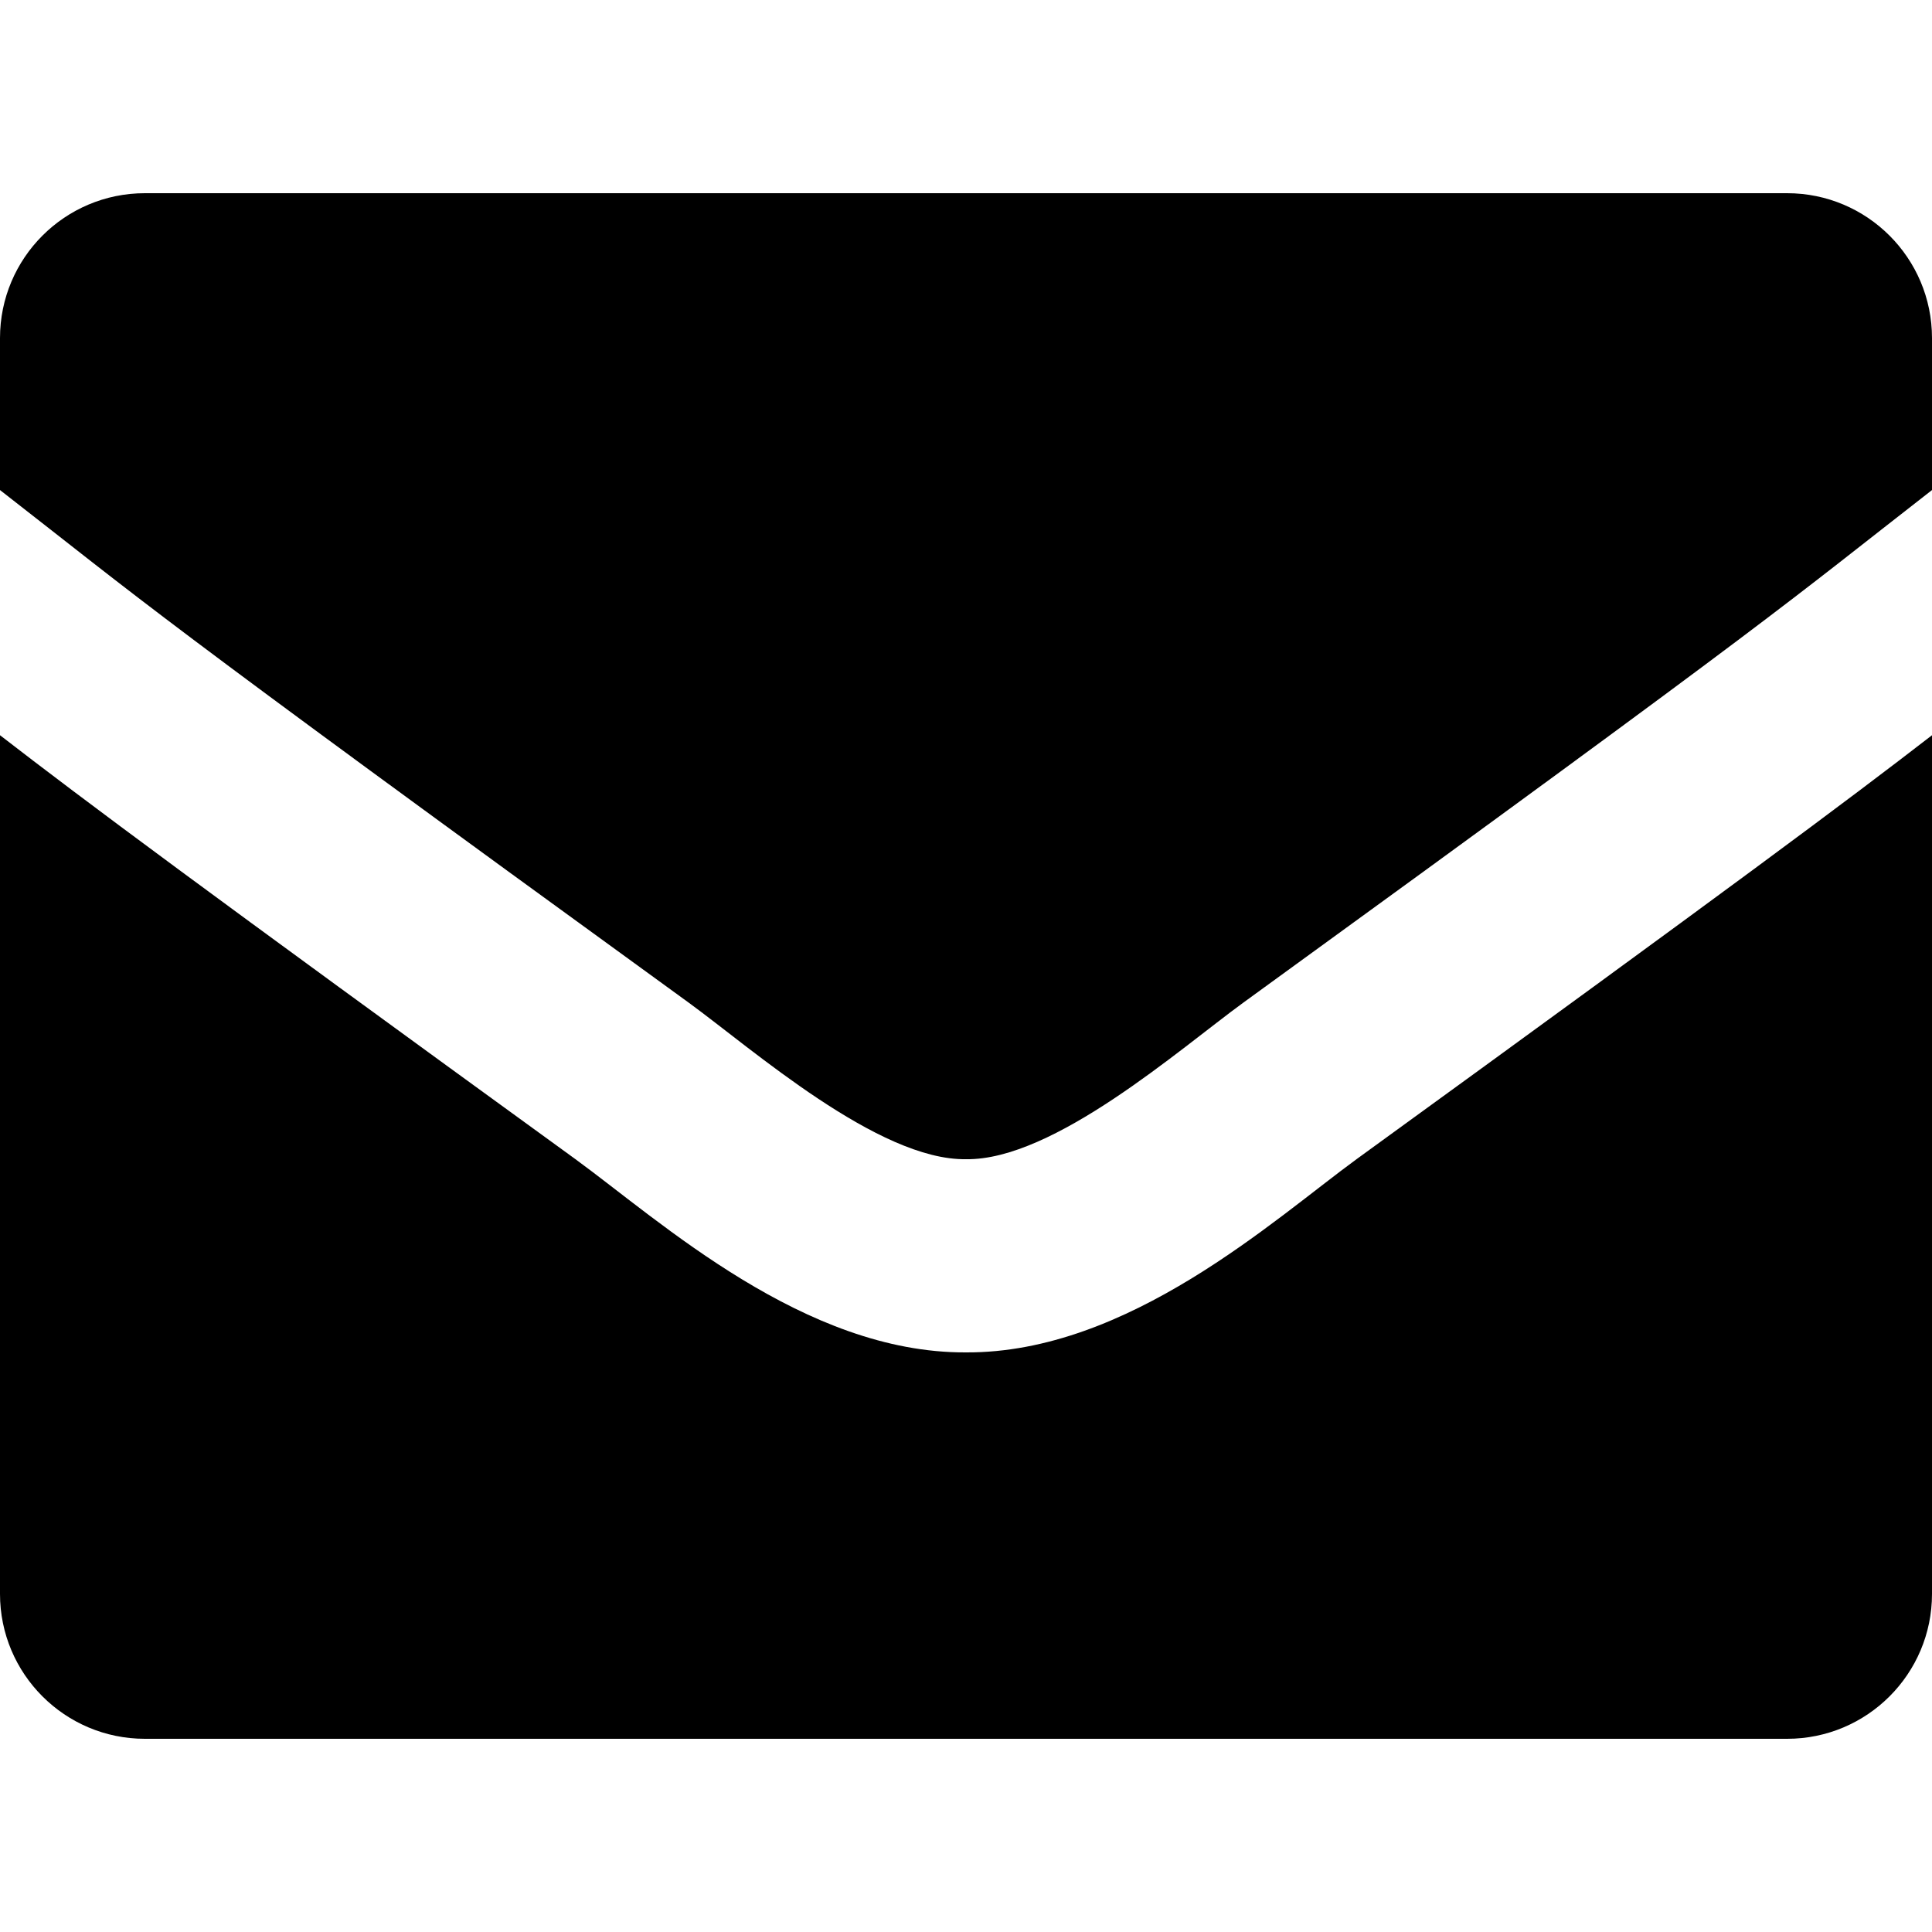
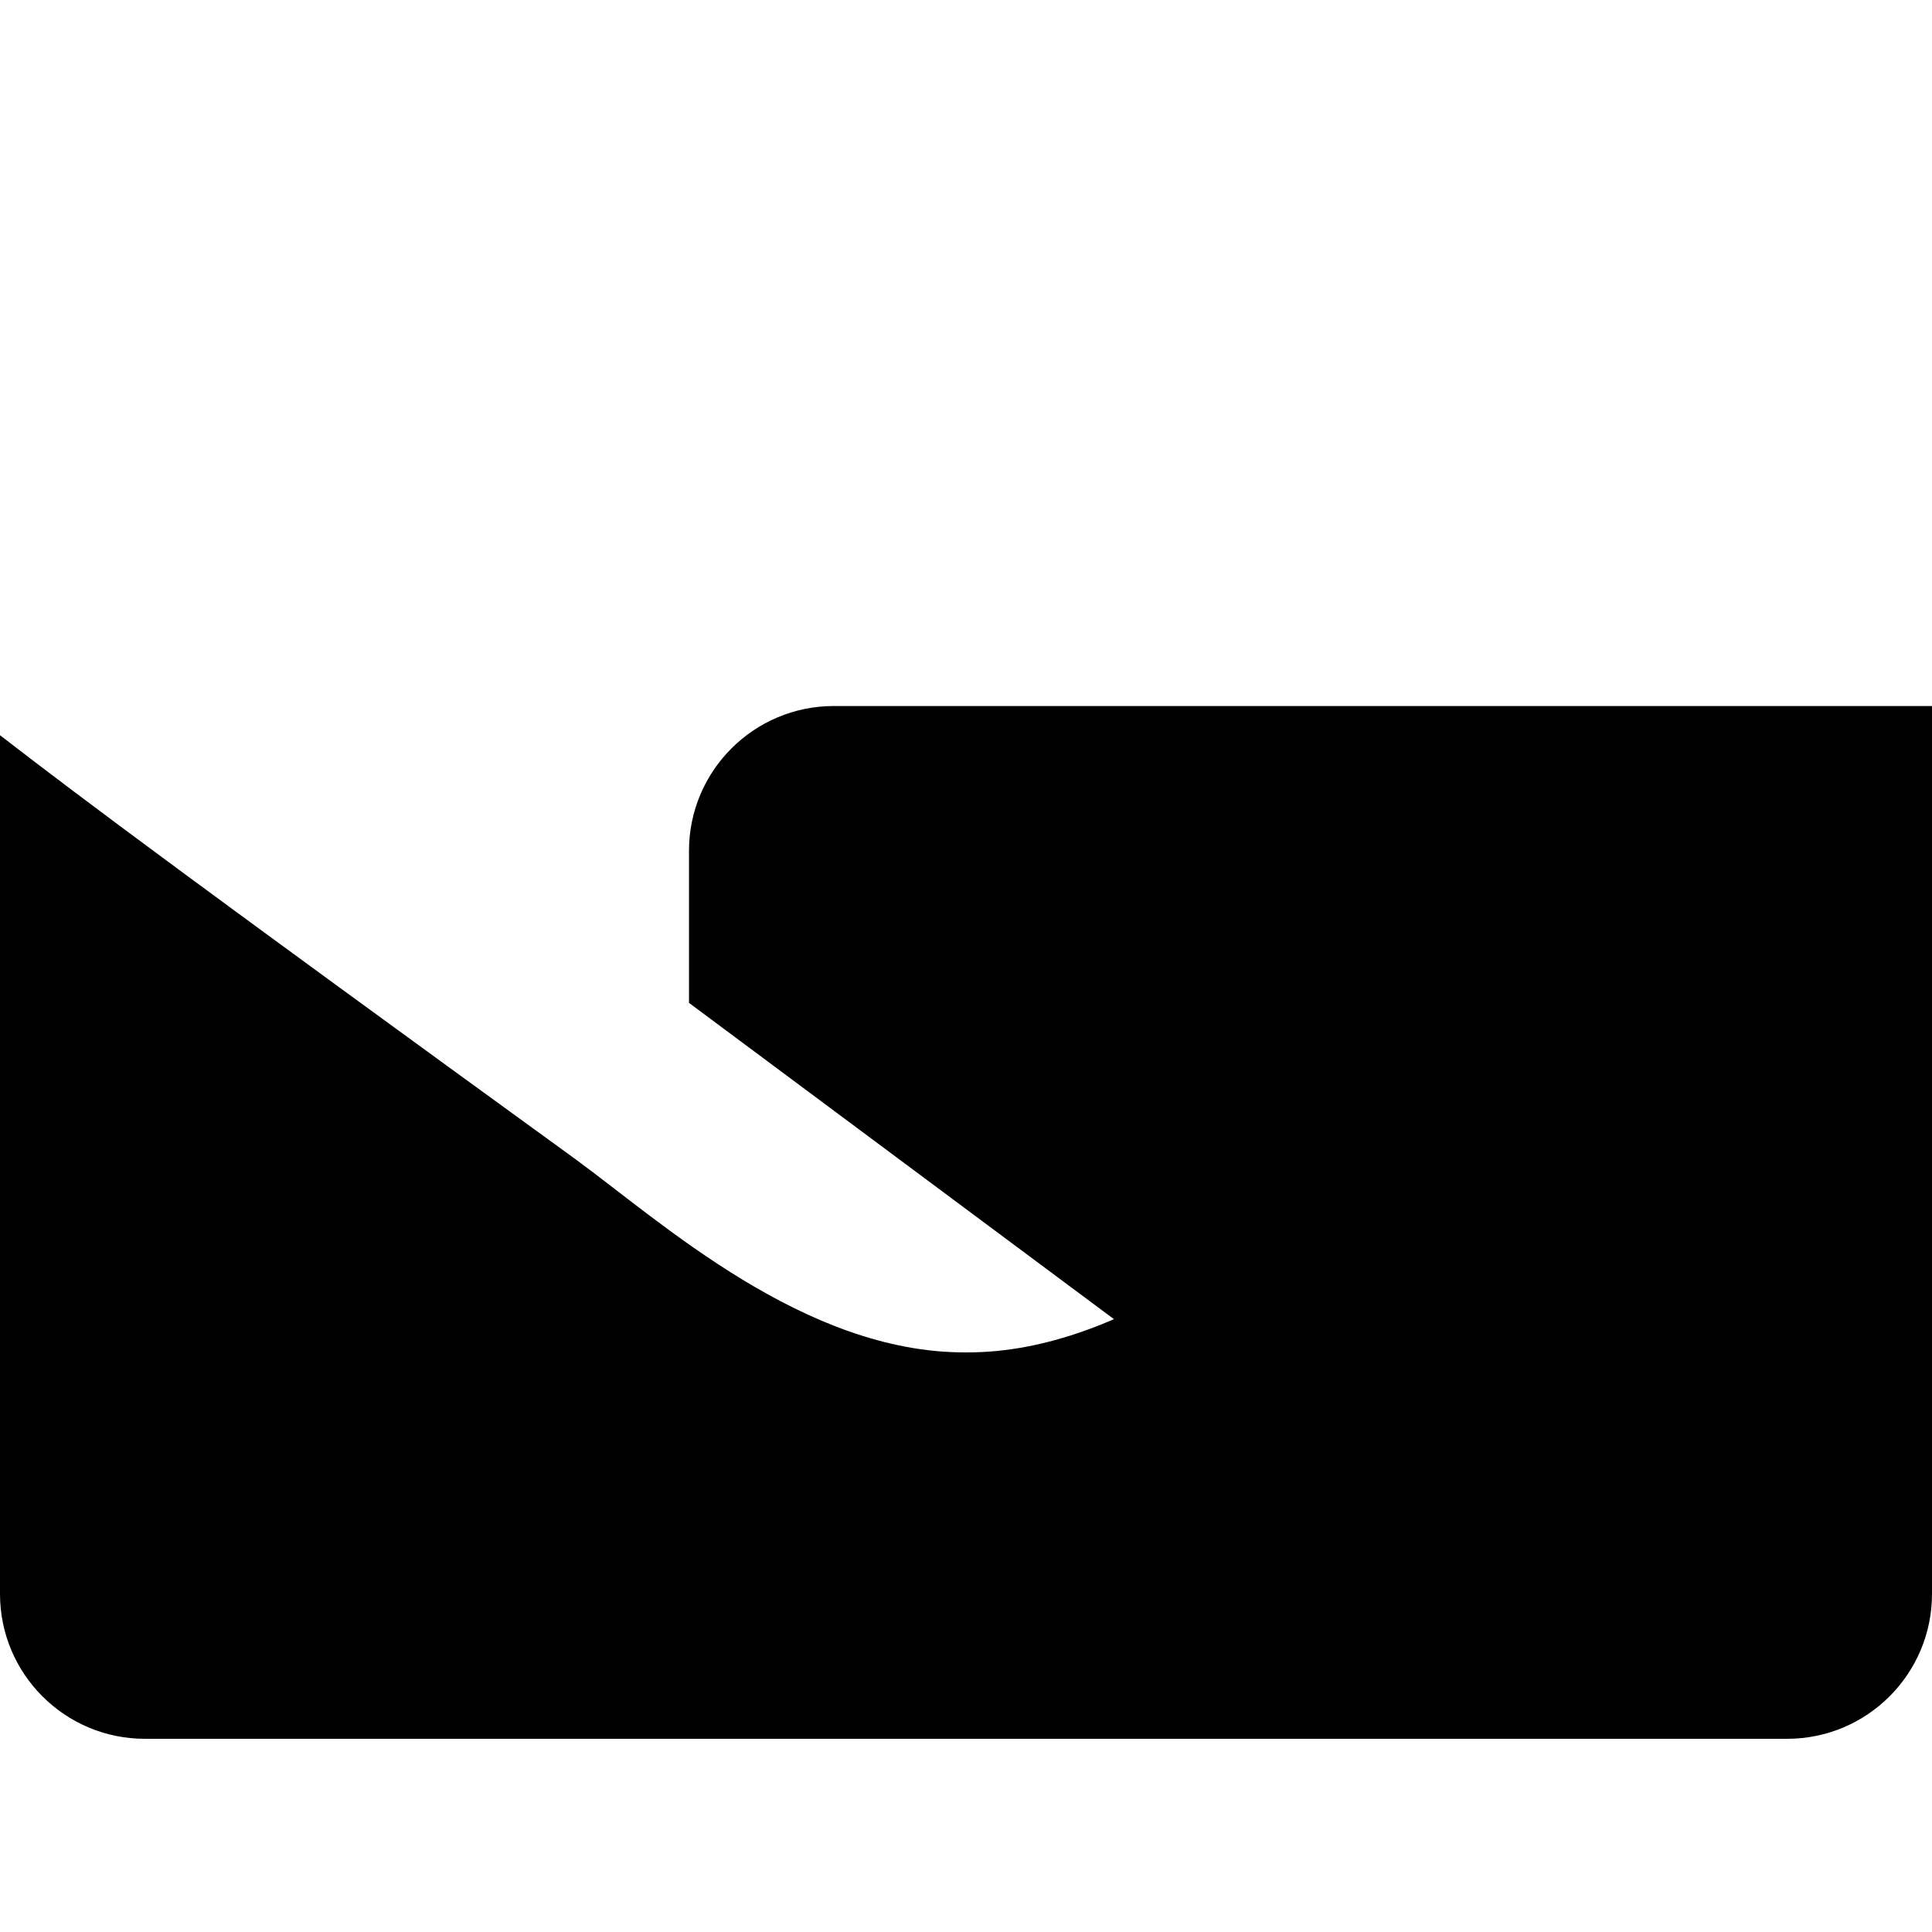
<svg xmlns="http://www.w3.org/2000/svg" viewBox="0 0 100 100" version="1.1" id="svg4" width="100" height="100">
  <defs id="defs8" />
-   <path d="M 35.662,51.908 C 7.322,31.34 7.61,31.288 2e-6,25.365 v -7.865 c 0,-4.142 3.358,-7.5 7.5,-7.5 h 85 c 4.142,0 7.5,3.358 7.5,7.5 v 7.865 c -7.616,5.928 -7.323,5.976 -35.662,26.543 -3.281,2.392 -9.81,8.162 -14.338,8.092 -4.532,0.068 -11.052,-5.696 -14.338,-8.092 z M 100,38.055 v 44.445 c 0,4.142 -3.358,7.5 -7.5,7.5 H 7.5 C 3.358,90 2e-6,86.642 2e-6,82.5 V 38.055 c 4.362,3.373 10.415,7.886 29.782,21.942 4.426,3.232 11.867,10.045 20.217,10.003 8.402,0.042 15.949,-6.888 20.225,-10.008 C 89.586,45.94 95.638,41.428 100,38.055 Z" id="path2" style="stroke-width:0.312" />
+   <path d="M 35.662,51.908 v -7.865 c 0,-4.142 3.358,-7.5 7.5,-7.5 h 85 c 4.142,0 7.5,3.358 7.5,7.5 v 7.865 c -7.616,5.928 -7.323,5.976 -35.662,26.543 -3.281,2.392 -9.81,8.162 -14.338,8.092 -4.532,0.068 -11.052,-5.696 -14.338,-8.092 z M 100,38.055 v 44.445 c 0,4.142 -3.358,7.5 -7.5,7.5 H 7.5 C 3.358,90 2e-6,86.642 2e-6,82.5 V 38.055 c 4.362,3.373 10.415,7.886 29.782,21.942 4.426,3.232 11.867,10.045 20.217,10.003 8.402,0.042 15.949,-6.888 20.225,-10.008 C 89.586,45.94 95.638,41.428 100,38.055 Z" id="path2" style="stroke-width:0.312" />
</svg>